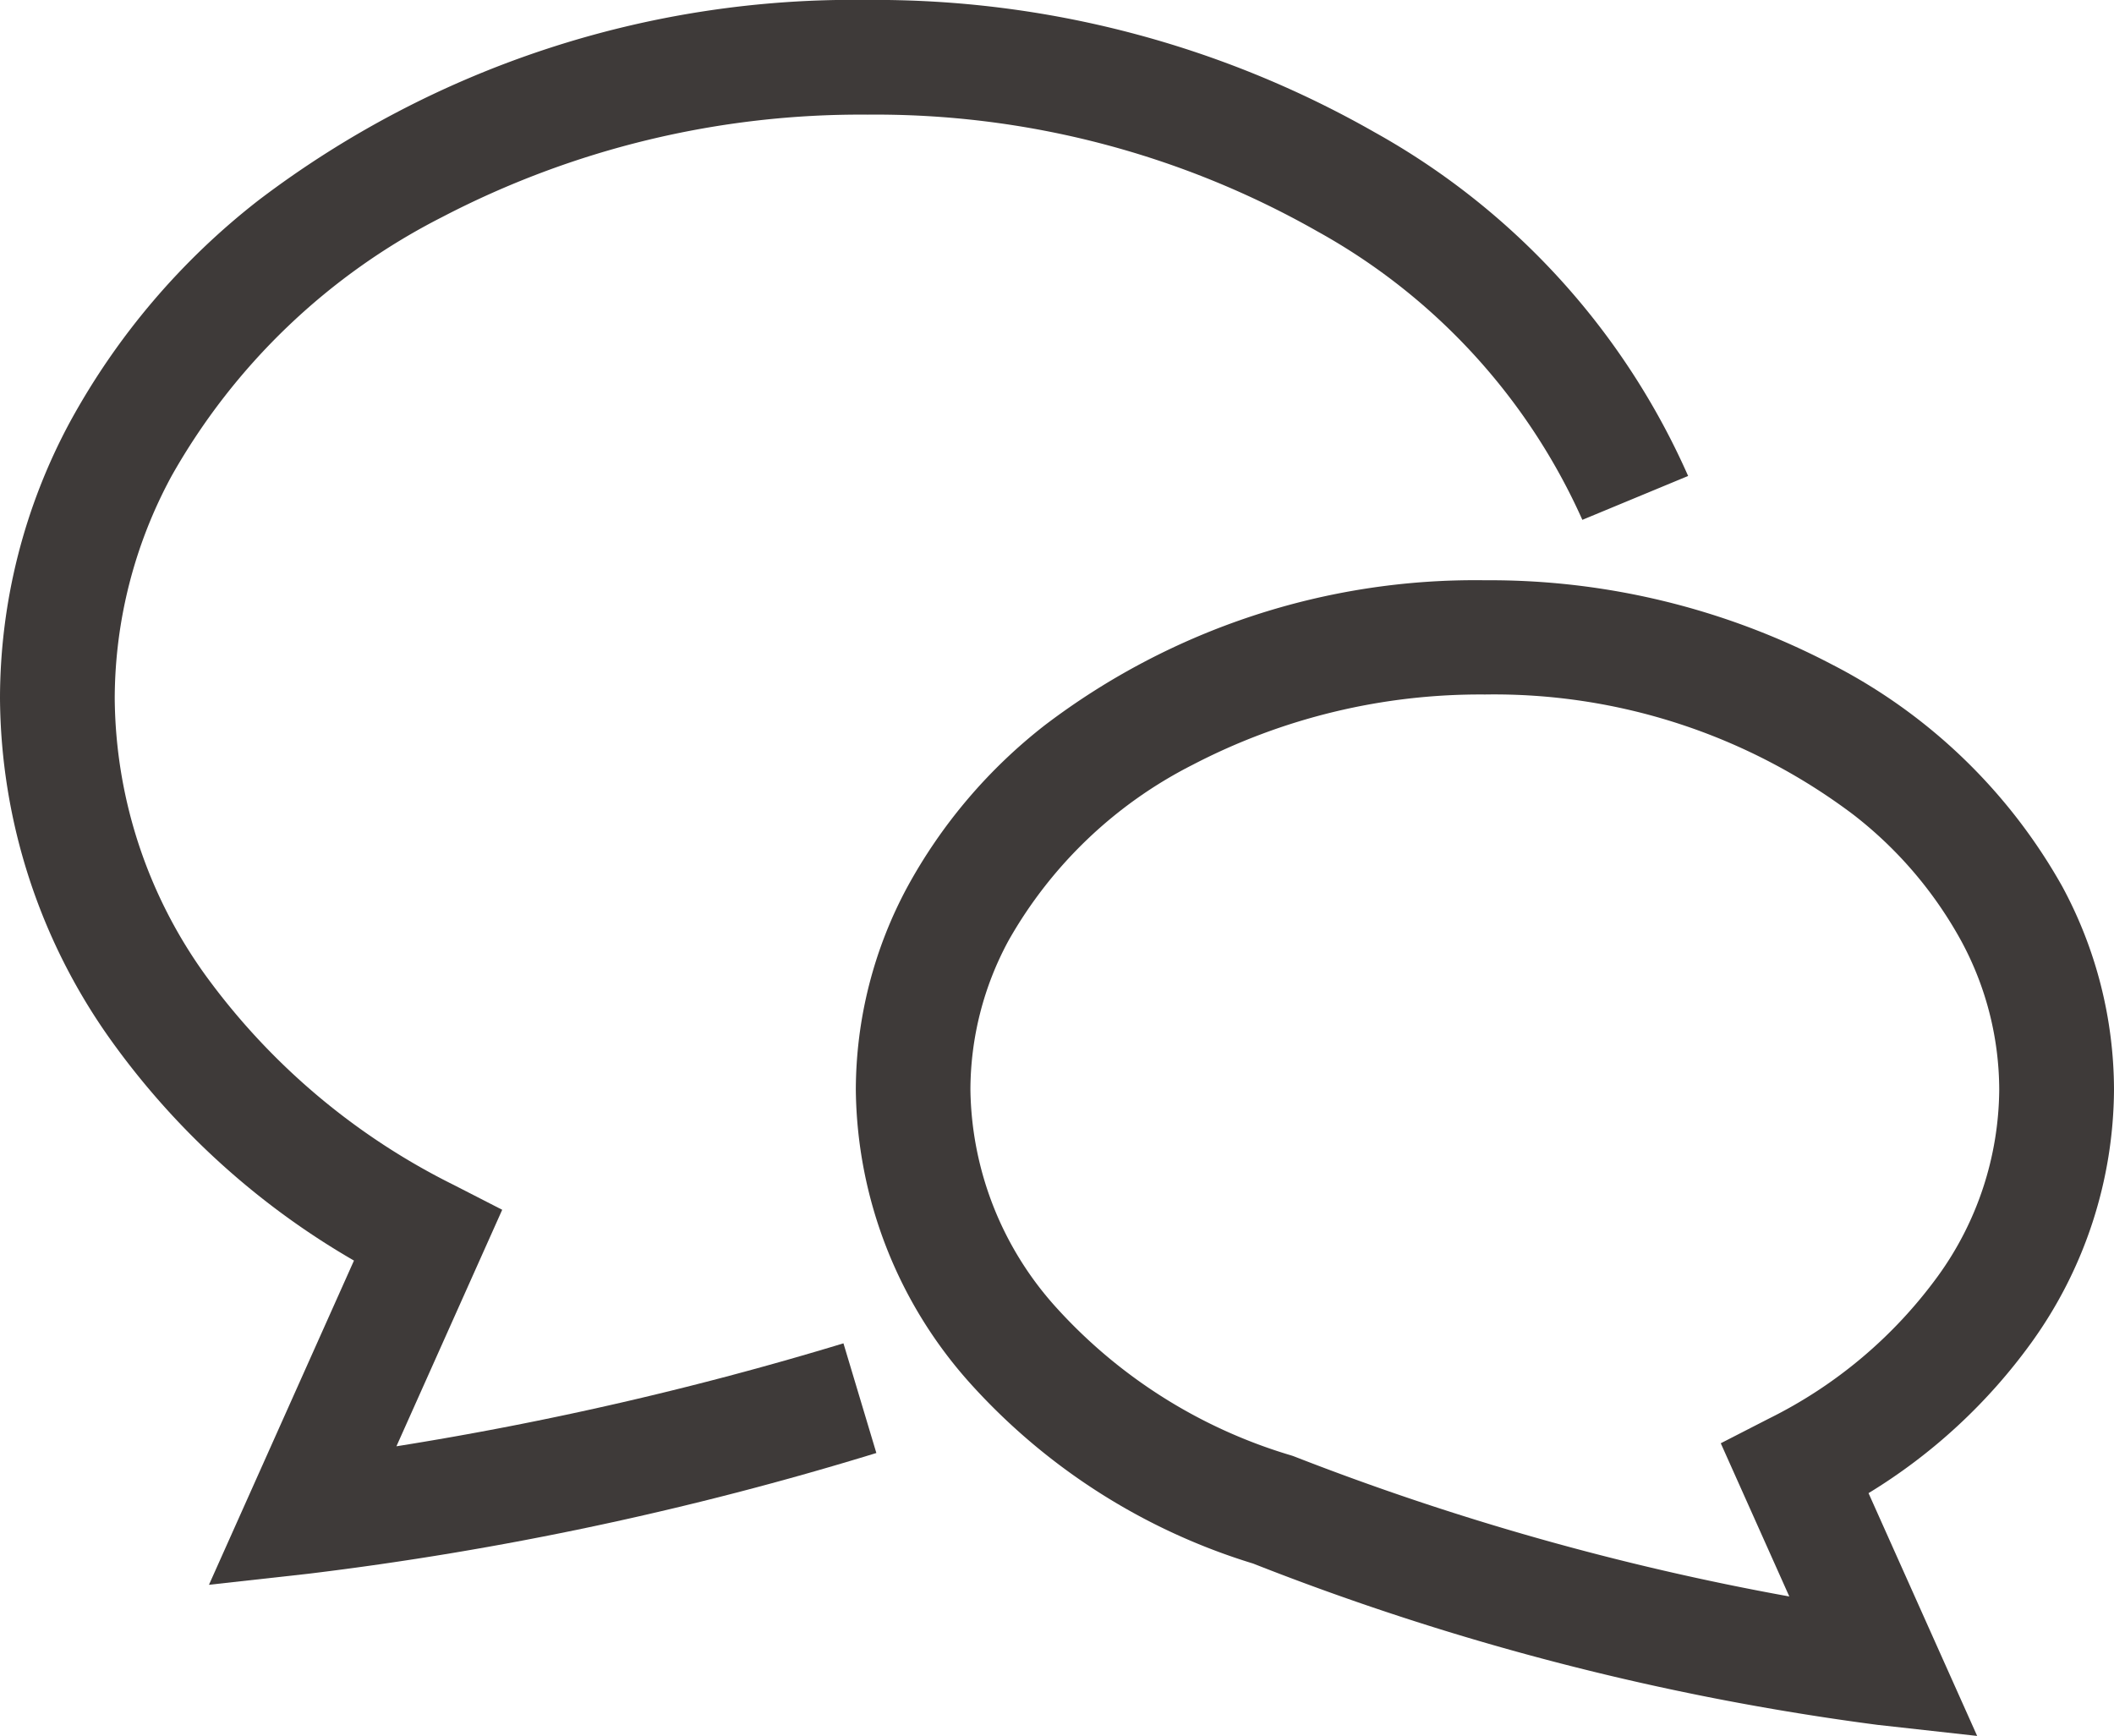
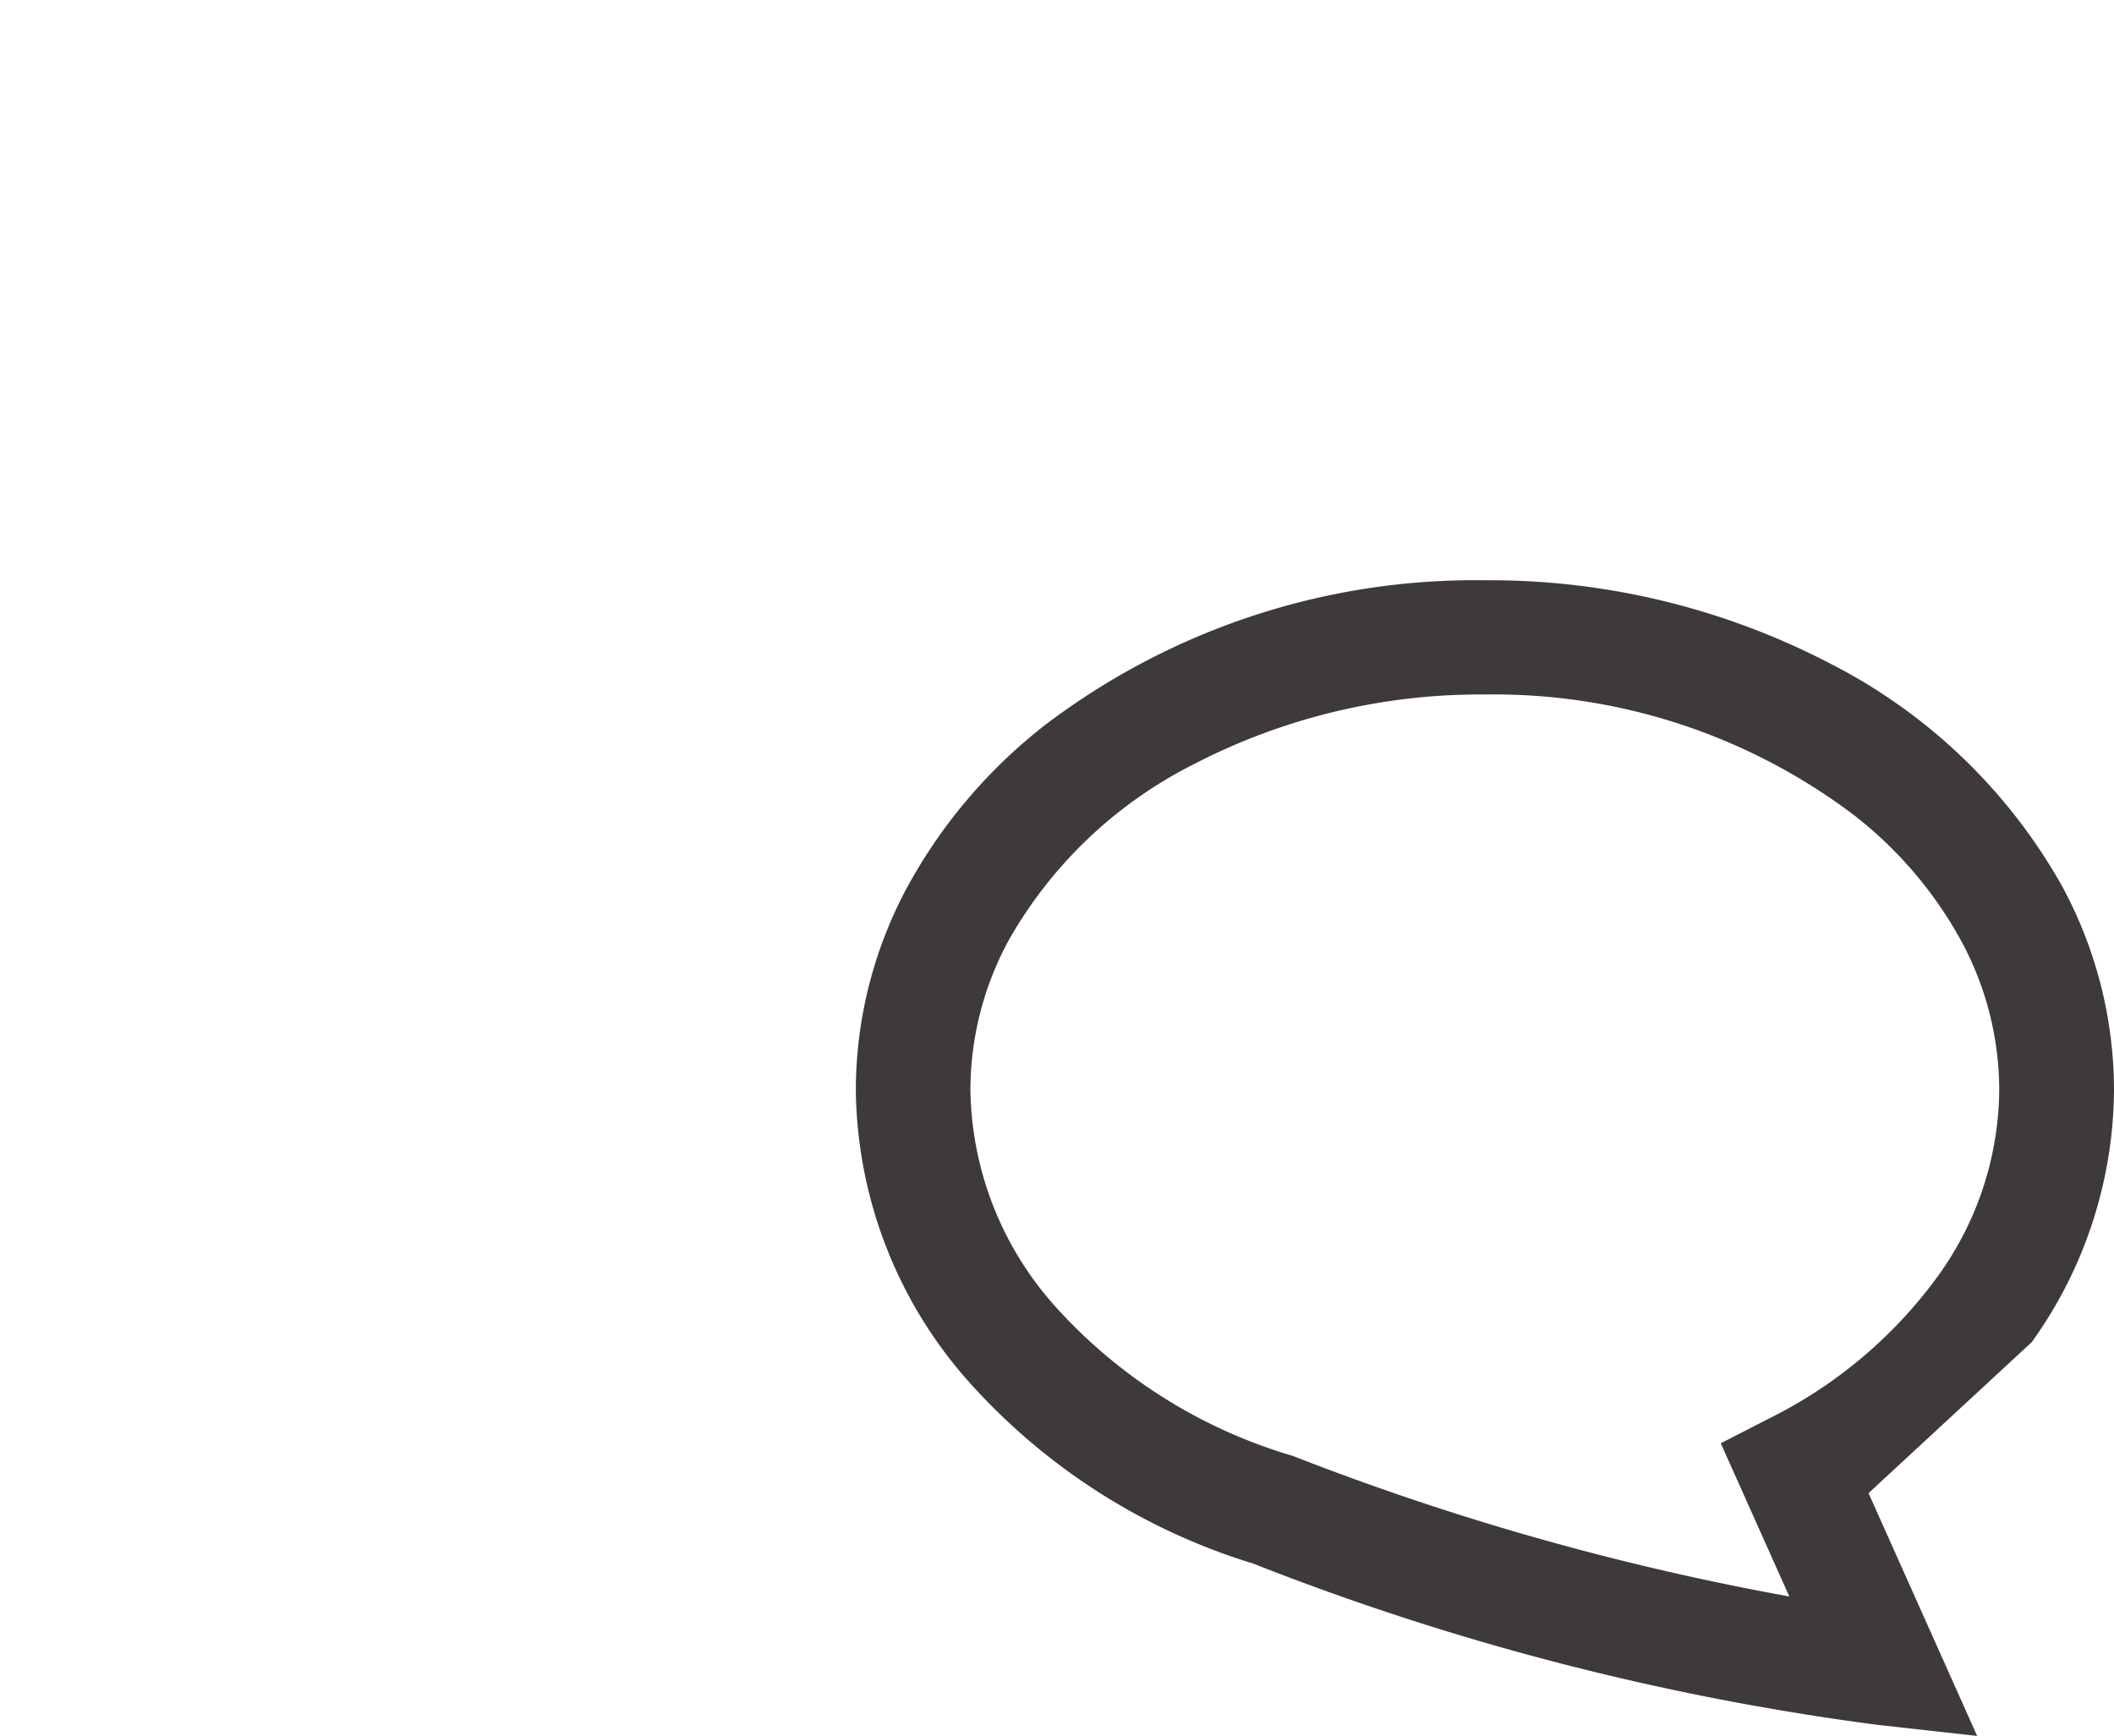
<svg xmlns="http://www.w3.org/2000/svg" width="48.185" height="39.563" viewBox="0 0 48.185 39.563">
  <g id="吹き出しのアイコン5" transform="translate(0 -45.801)">
-     <path id="パス_7964" data-name="パス 7964" d="M9.036,78.767l2.411-5.391-1.1-.564a15.5,15.5,0,0,1-5.653-4.767,10.927,10.927,0,0,1-2.079-6.333,10.685,10.685,0,0,1,1.3-5.069,14.746,14.746,0,0,1,6.153-5.889,20.639,20.639,0,0,1,9.707-2.34A20.374,20.374,0,0,1,30.019,51.07a14.078,14.078,0,0,1,6.048,6.58l2.411-1a16.673,16.673,0,0,0-7.142-7.832A22.987,22.987,0,0,0,19.768,45.8,22.4,22.4,0,0,0,5.9,50.36a16.292,16.292,0,0,0-4.3,5.05A13.3,13.3,0,0,0,0,61.711a13.549,13.549,0,0,0,2.555,7.836,17.691,17.691,0,0,0,5.513,4.987l-3.305,7.39,2.268-.252A74.678,74.678,0,0,0,19.975,78.92l-.75-2.5A76.28,76.28,0,0,1,9.036,78.767Z" transform="translate(0)" fill="#3e3a39" />
-     <path id="パス_7965" data-name="パス 7965" d="M234.064,203.65a9.946,9.946,0,0,0,1.874-5.753,9.776,9.776,0,0,0-1.178-4.63A12.632,12.632,0,0,0,229.5,188.2a16.8,16.8,0,0,0-7.9-1.915,16.2,16.2,0,0,0-10.027,3.3,11.891,11.891,0,0,0-3.135,3.685,9.777,9.777,0,0,0-1.178,4.63,10.165,10.165,0,0,0,2.628,6.713,14.3,14.3,0,0,0,6.428,4.085,60.106,60.106,0,0,0,14.235,3.677l2.268.252-2.476-5.534A12.777,12.777,0,0,0,234.064,203.65Zm-5.989,1.742-1.1.564,1.562,3.492a60.843,60.843,0,0,1-11.276-3.188l-.04-.015-.041-.013a11.72,11.72,0,0,1-5.326-3.342,7.542,7.542,0,0,1-1.982-4.994,7.162,7.162,0,0,1,.87-3.4,10.026,10.026,0,0,1,4.187-4,14.19,14.19,0,0,1,6.672-1.607A13.6,13.6,0,0,1,230,191.63a9.267,9.267,0,0,1,2.452,2.869,7.154,7.154,0,0,1,.87,3.4,7.331,7.331,0,0,1-1.4,4.25A10.544,10.544,0,0,1,228.075,205.392Z" transform="translate(-187.753 -127.258)" fill="#3e3a39" />
+     <path id="パス_7965" data-name="パス 7965" d="M234.064,203.65a9.946,9.946,0,0,0,1.874-5.753,9.776,9.776,0,0,0-1.178-4.63A12.632,12.632,0,0,0,229.5,188.2a16.8,16.8,0,0,0-7.9-1.915,16.2,16.2,0,0,0-10.027,3.3,11.891,11.891,0,0,0-3.135,3.685,9.777,9.777,0,0,0-1.178,4.63,10.165,10.165,0,0,0,2.628,6.713,14.3,14.3,0,0,0,6.428,4.085,60.106,60.106,0,0,0,14.235,3.677l2.268.252-2.476-5.534Zm-5.989,1.742-1.1.564,1.562,3.492a60.843,60.843,0,0,1-11.276-3.188l-.04-.015-.041-.013a11.72,11.72,0,0,1-5.326-3.342,7.542,7.542,0,0,1-1.982-4.994,7.162,7.162,0,0,1,.87-3.4,10.026,10.026,0,0,1,4.187-4,14.19,14.19,0,0,1,6.672-1.607A13.6,13.6,0,0,1,230,191.63a9.267,9.267,0,0,1,2.452,2.869,7.154,7.154,0,0,1,.87,3.4,7.331,7.331,0,0,1-1.4,4.25A10.544,10.544,0,0,1,228.075,205.392Z" transform="translate(-187.753 -127.258)" fill="#3e3a39" />
  </g>
</svg>